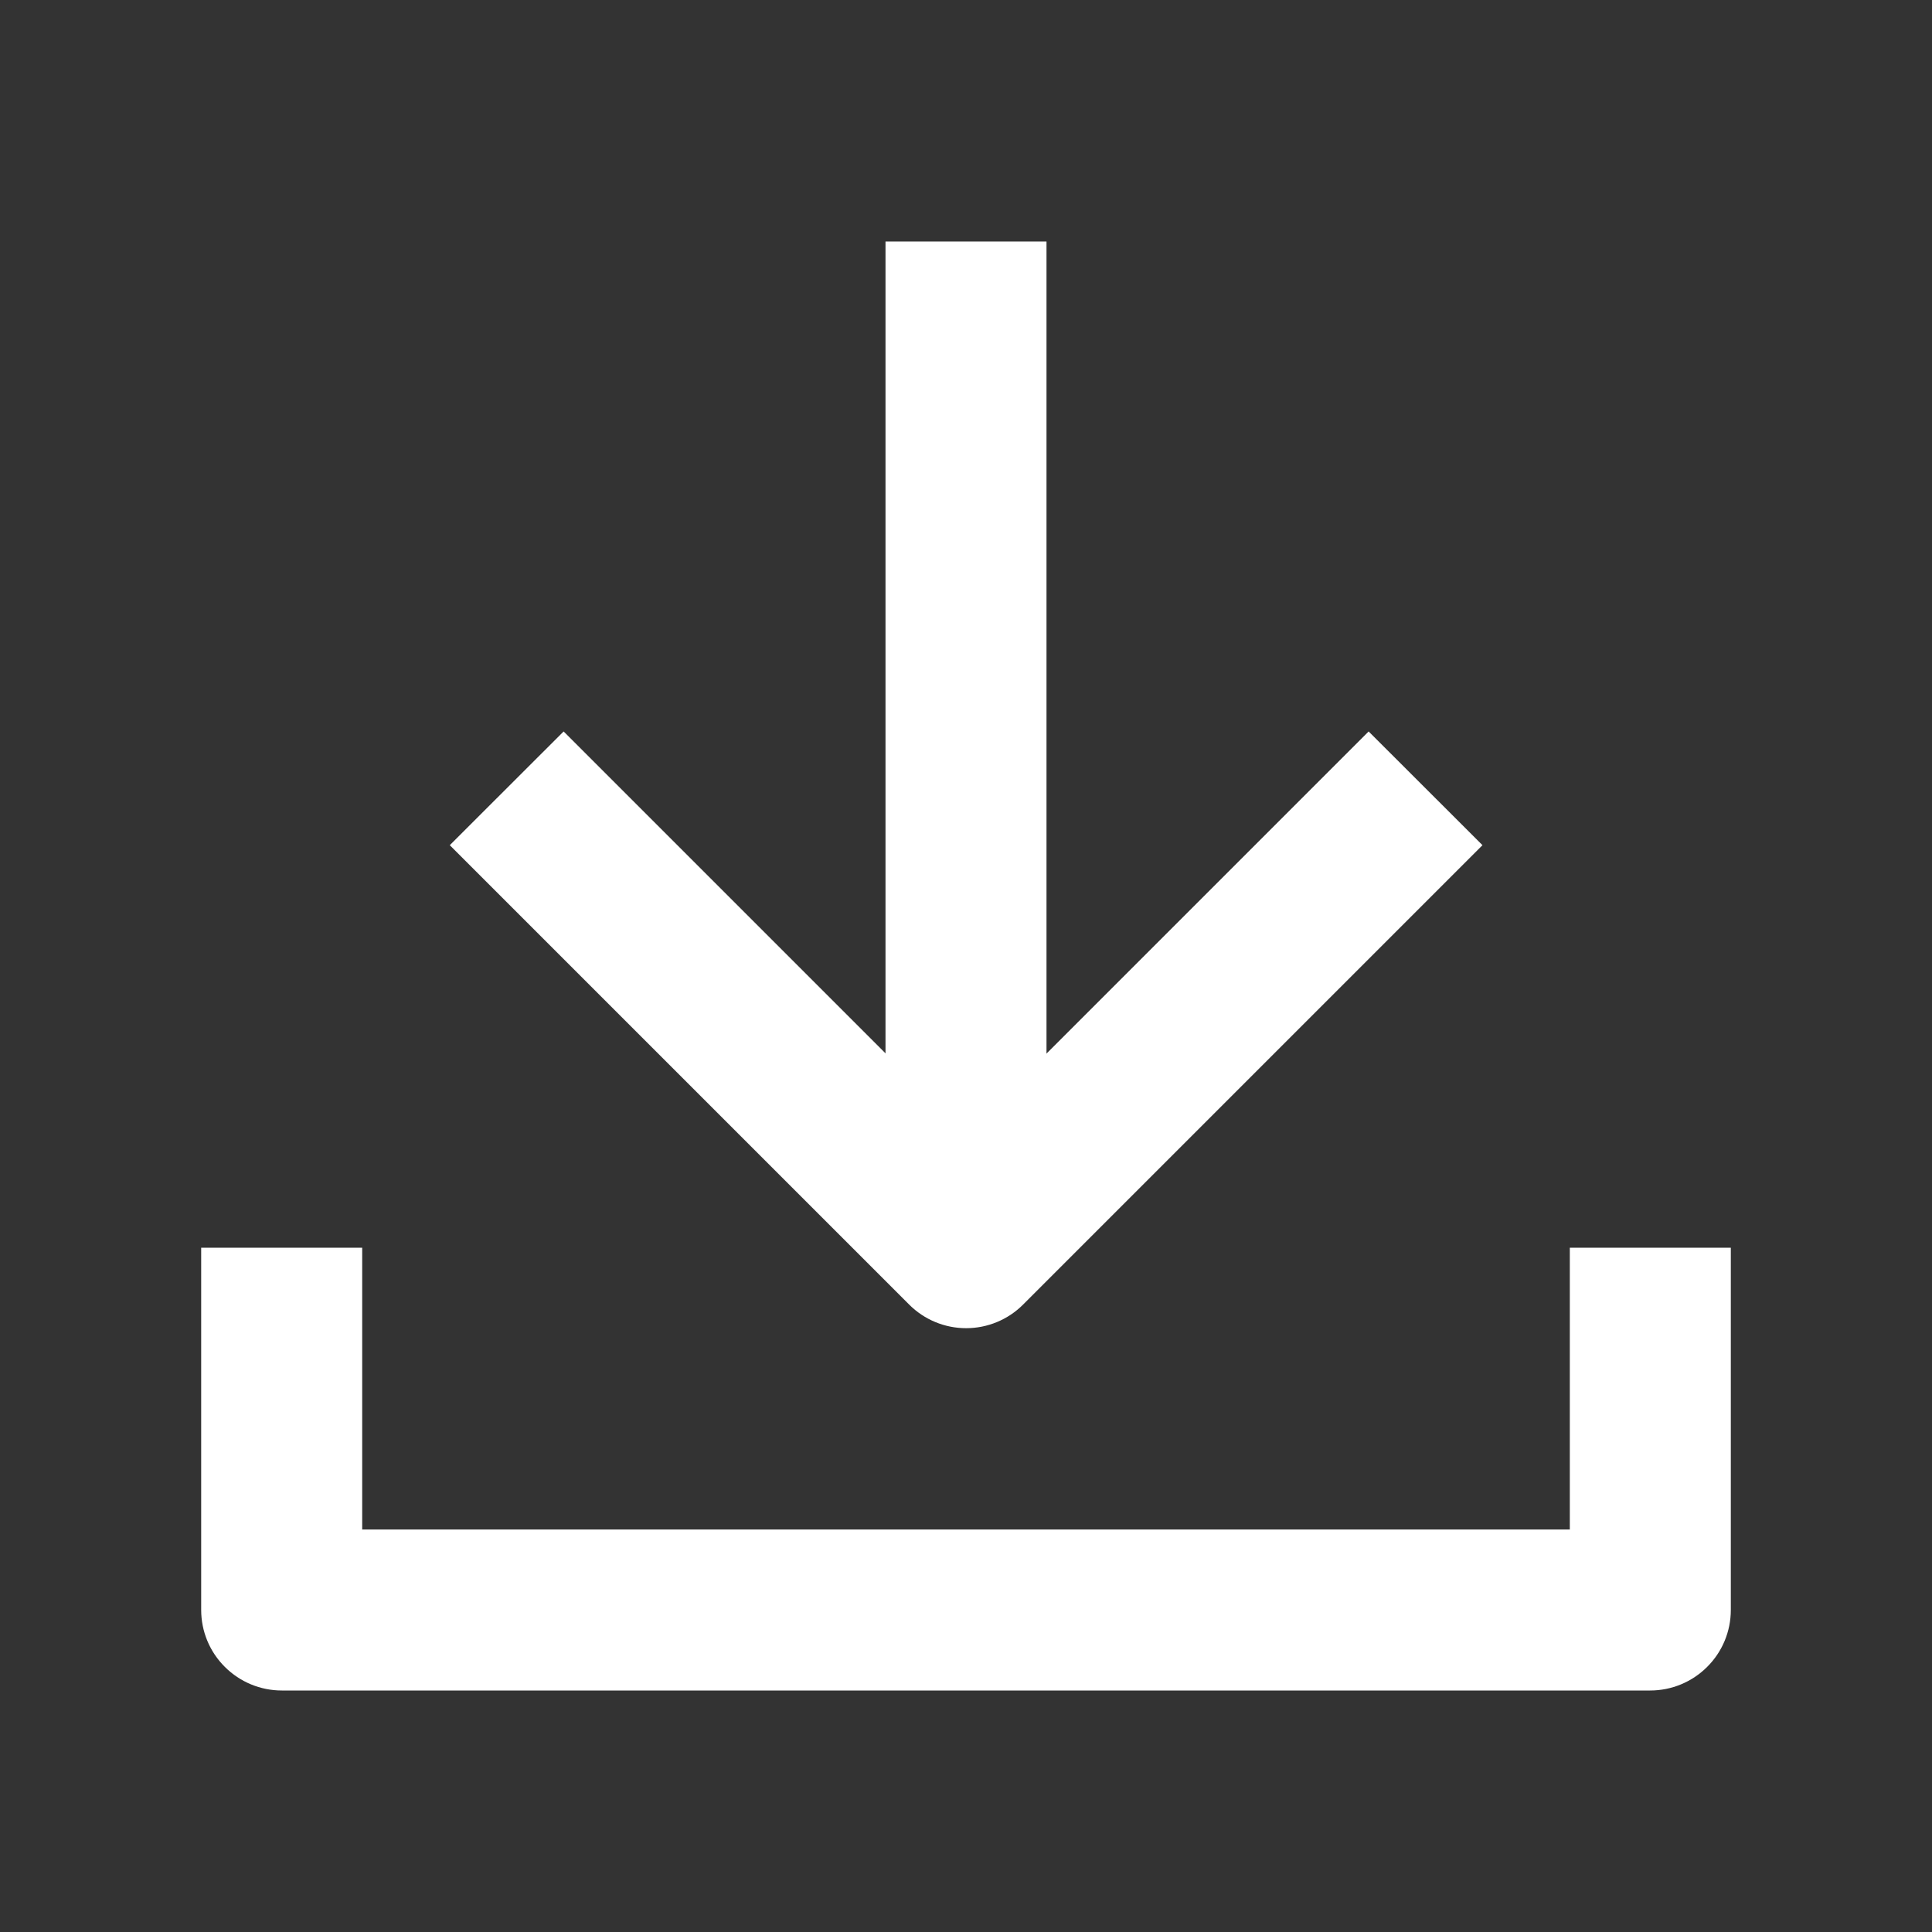
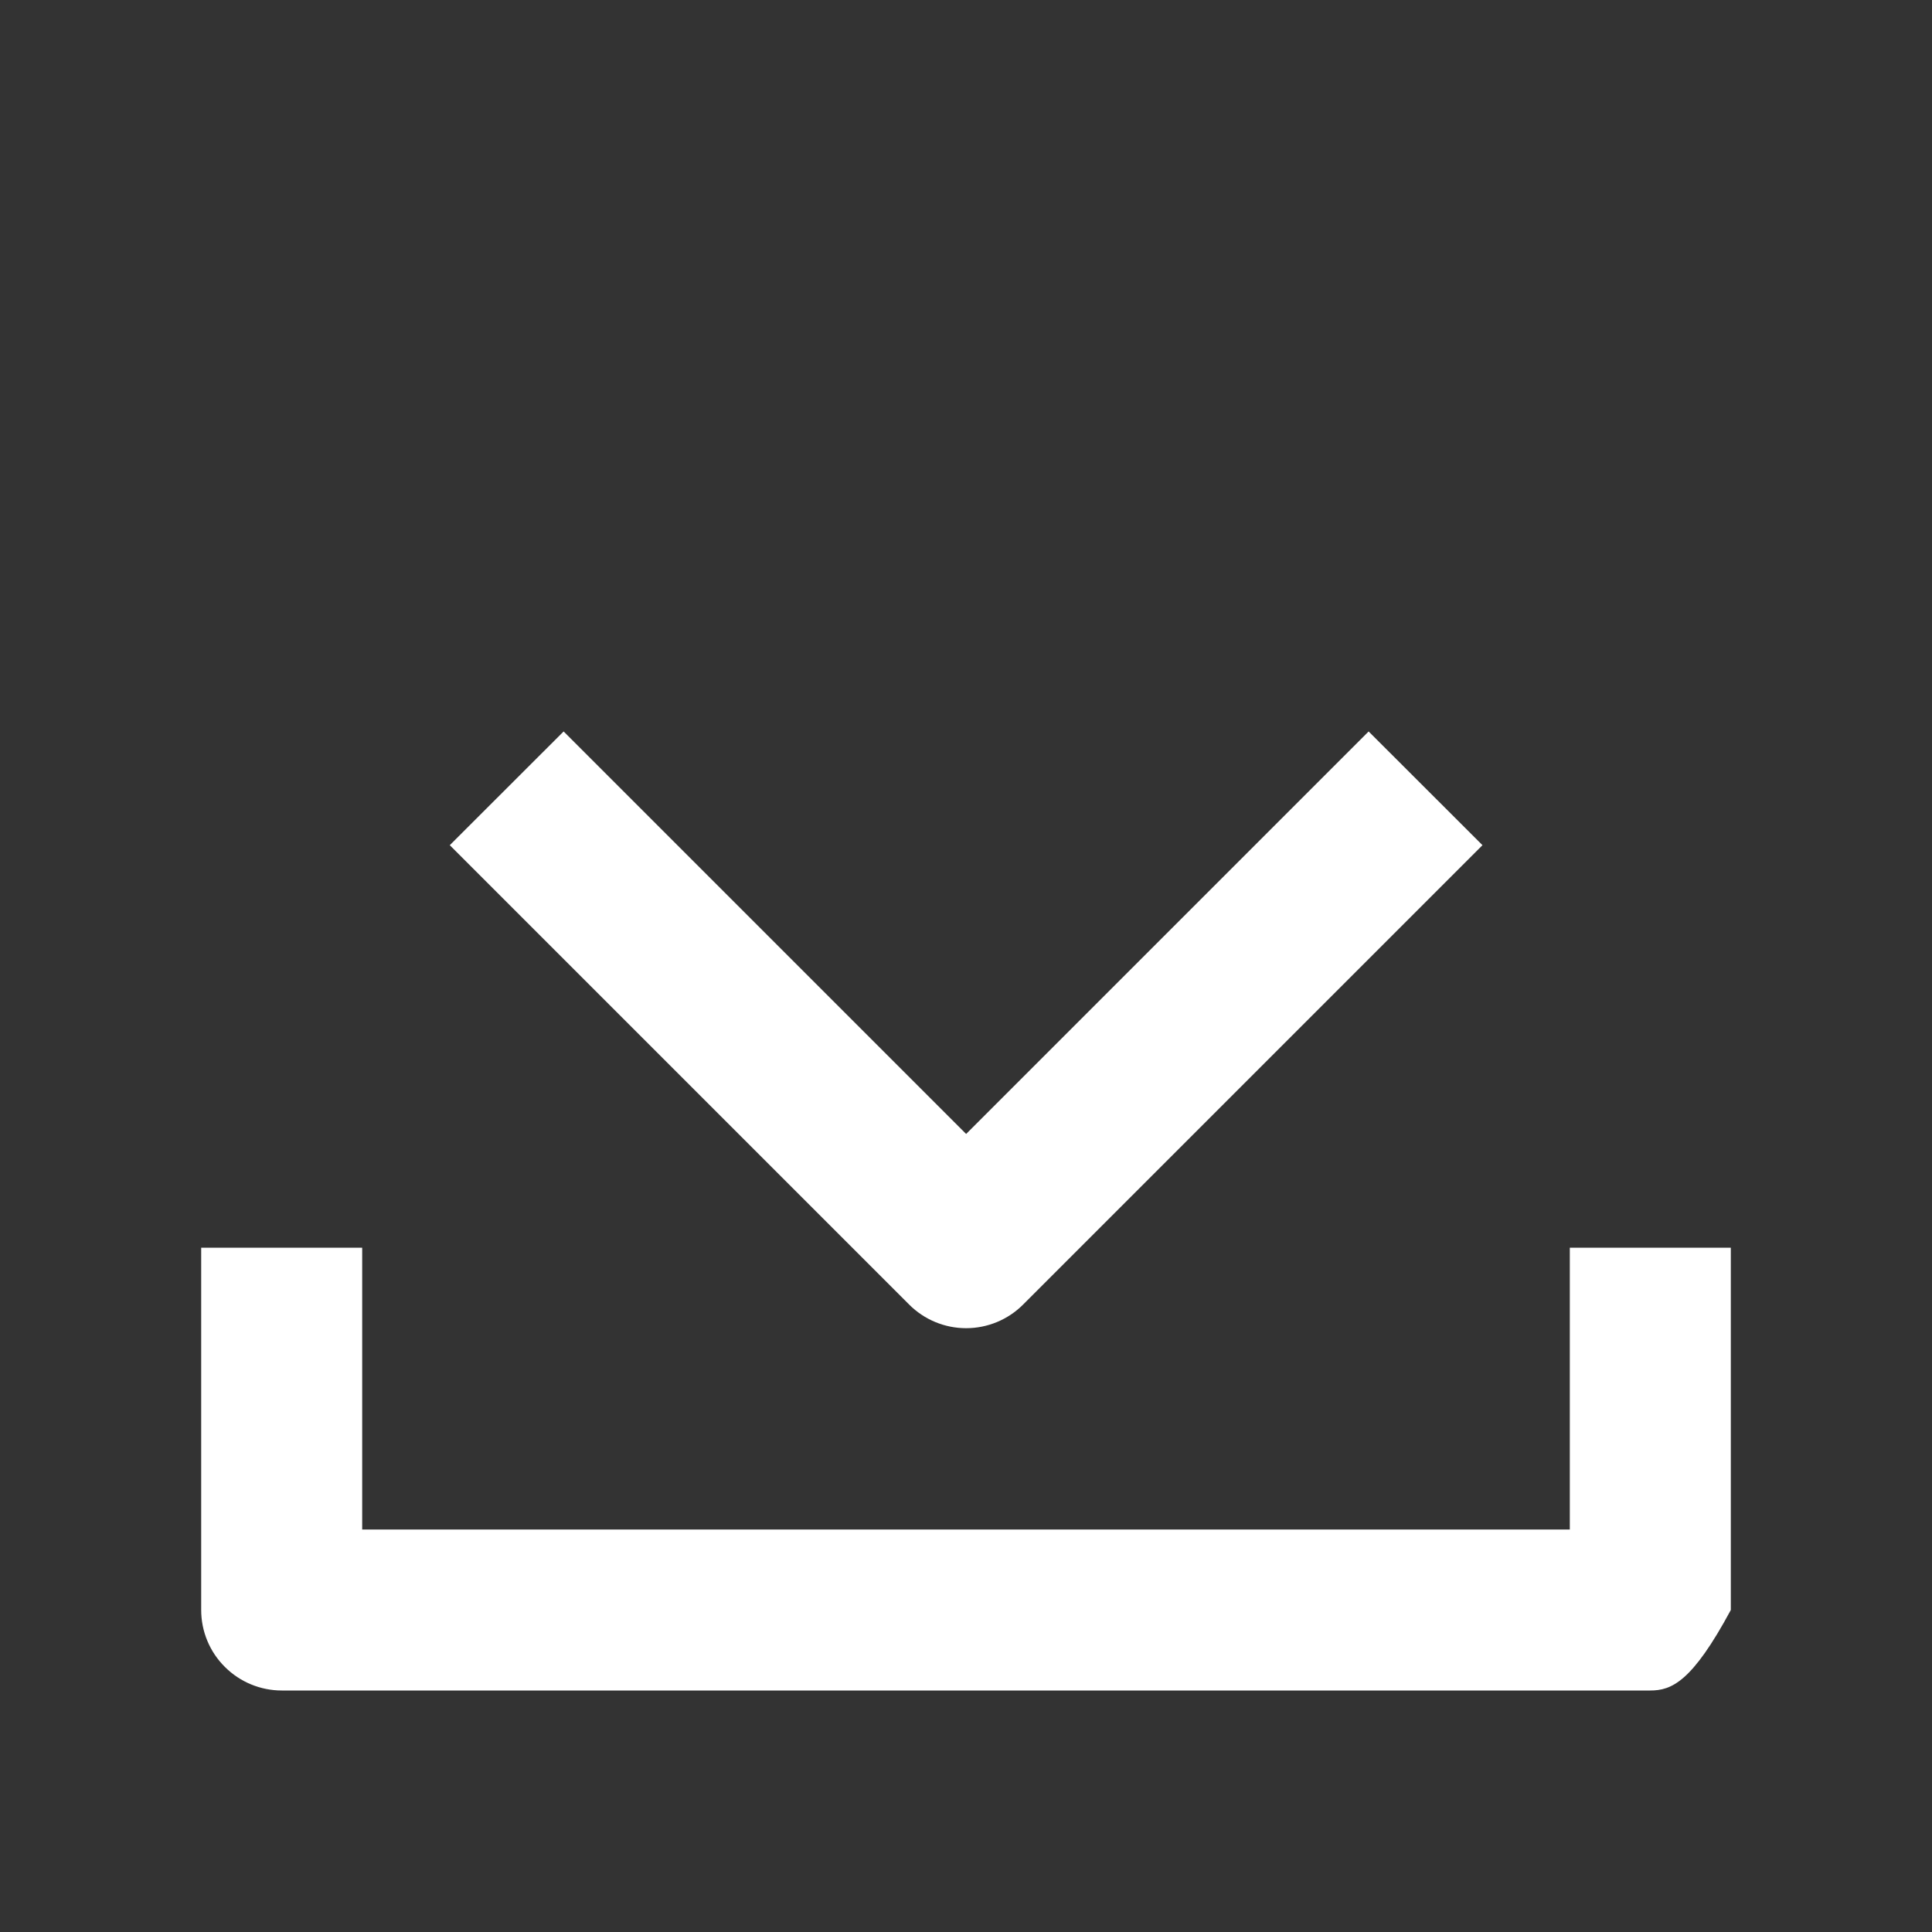
<svg xmlns="http://www.w3.org/2000/svg" width="15" height="15" viewBox="0 0 15 15" fill="none">
  <rect x="0" y="0" width="15" height="15" fill="#333333" stroke="none" />
  <g id="Frame">
    <path id="Vector" d="M3.492 6.562L7.059 10.129C7.176 10.246 7.335 10.312 7.501 10.312C7.667 10.312 7.826 10.246 7.943 10.129L11.51 6.562L10.626 5.679L7.501 8.804L4.376 5.679L3.492 6.562Z" fill="white" />
-     <path id="Vector_2" d="M6.875 9.687V1.875H8.125V9.687H6.875Z" fill="white" />
-     <path id="Vector_3" d="M2.812 9.687V11.875H12.188V9.687H13.438V12.5C13.438 12.666 13.372 12.825 13.254 12.942C13.137 13.059 12.978 13.125 12.812 13.125H2.188C2.022 13.125 1.863 13.059 1.746 12.942C1.628 12.825 1.562 12.666 1.562 12.5V9.687H2.812Z" fill="white" />
+     <path id="Vector_3" d="M2.812 9.687V11.875H12.188V9.687H13.438V12.5C13.137 13.059 12.978 13.125 12.812 13.125H2.188C2.022 13.125 1.863 13.059 1.746 12.942C1.628 12.825 1.562 12.666 1.562 12.5V9.687H2.812Z" fill="white" />
  </g>
</svg>